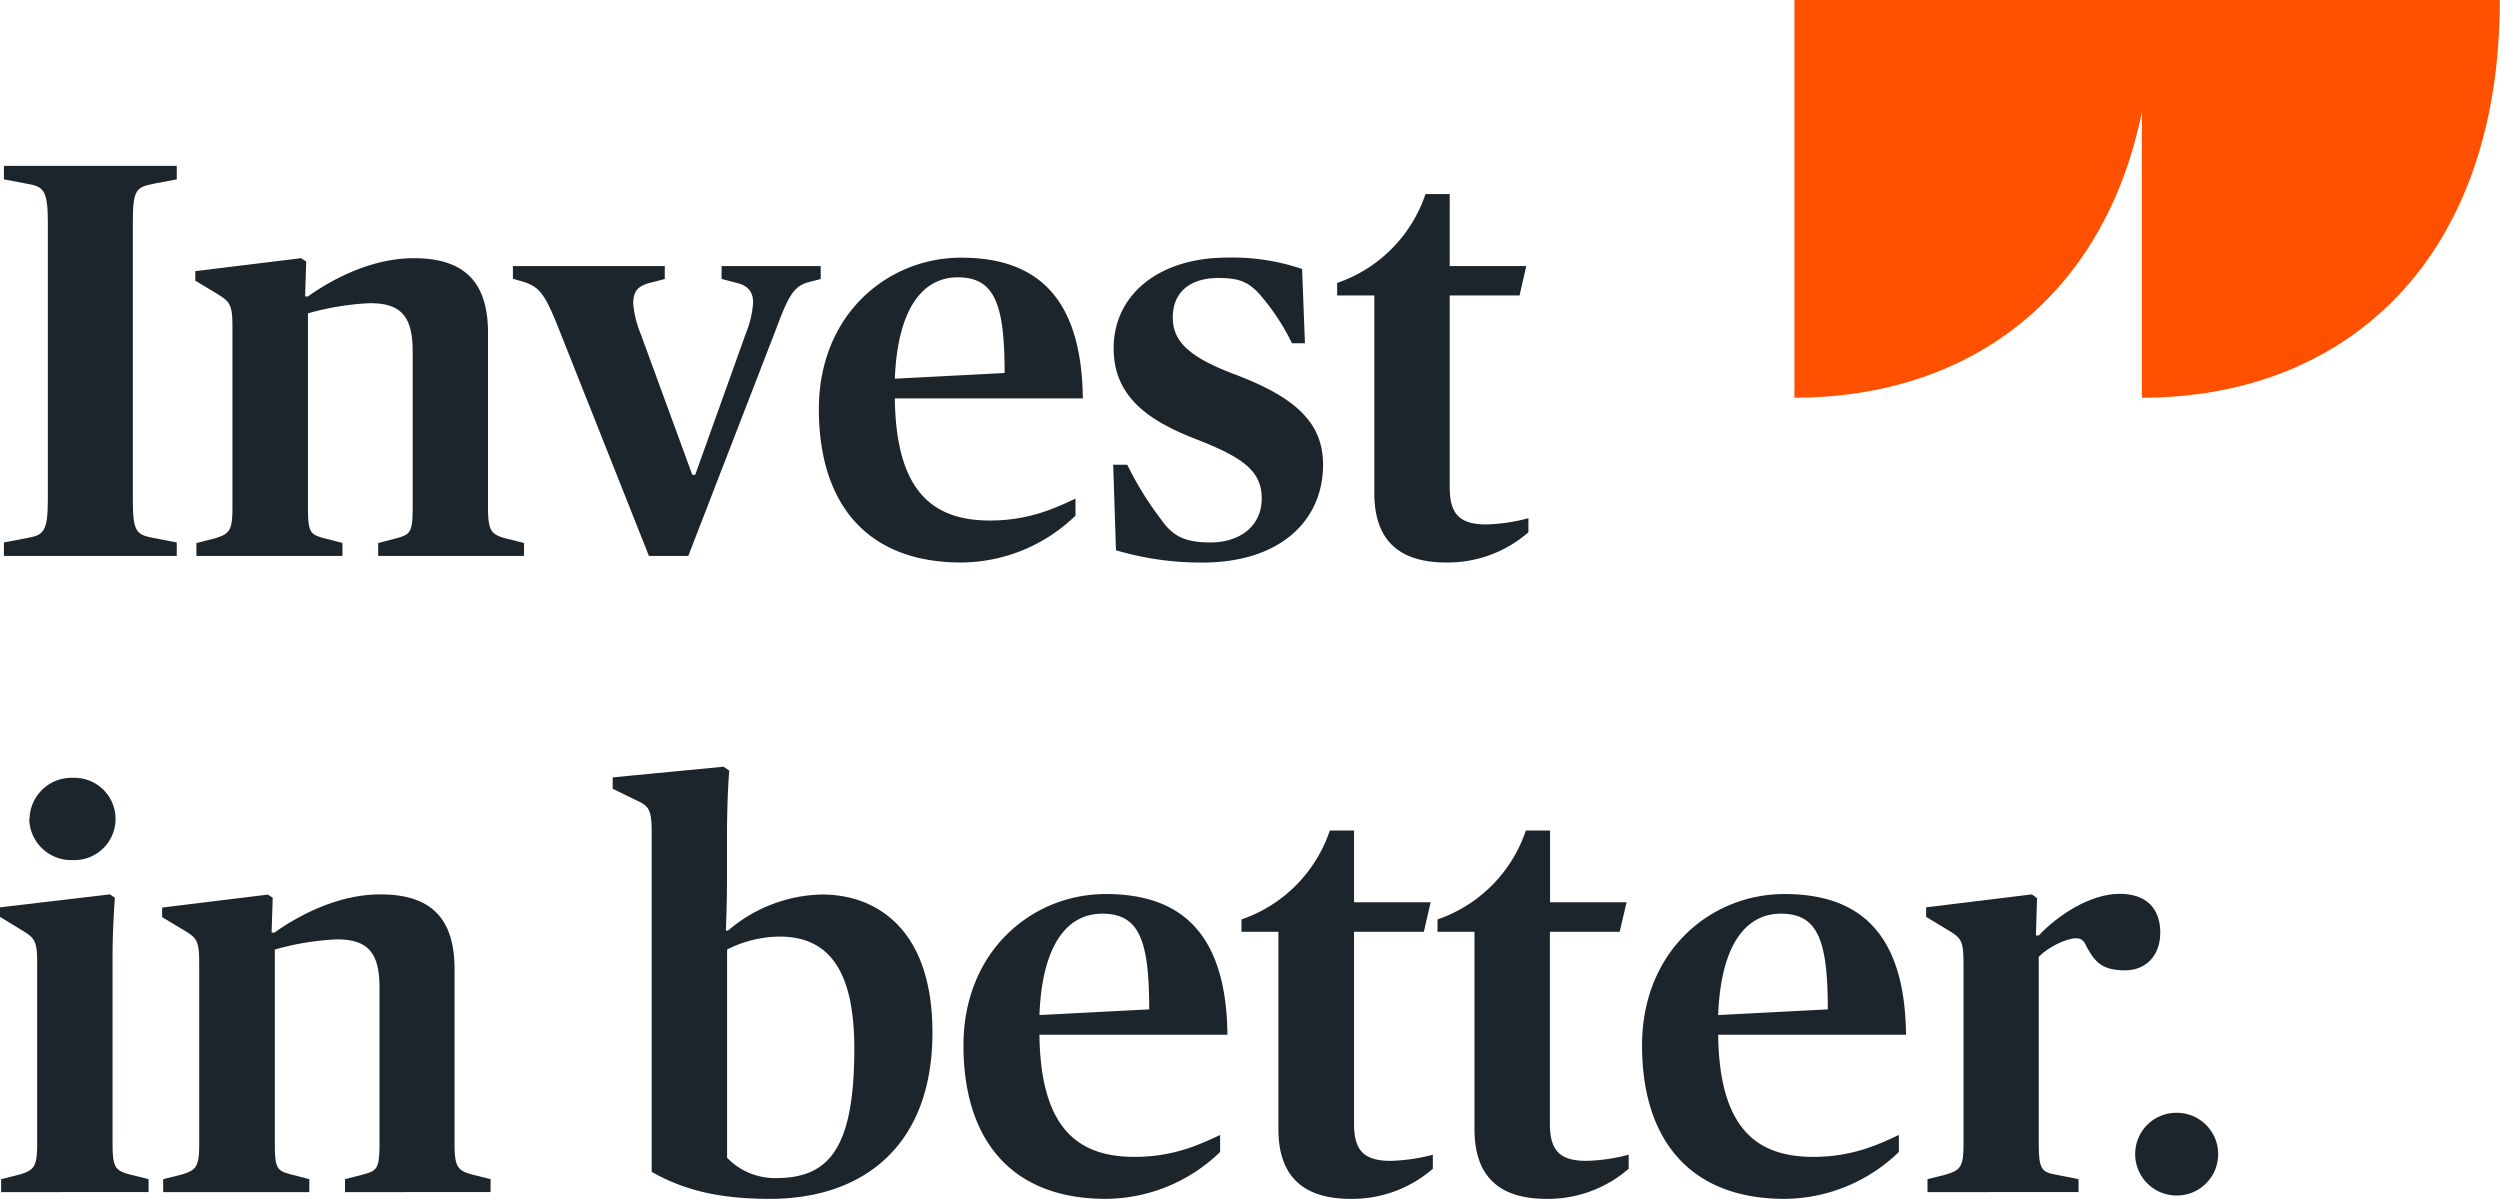
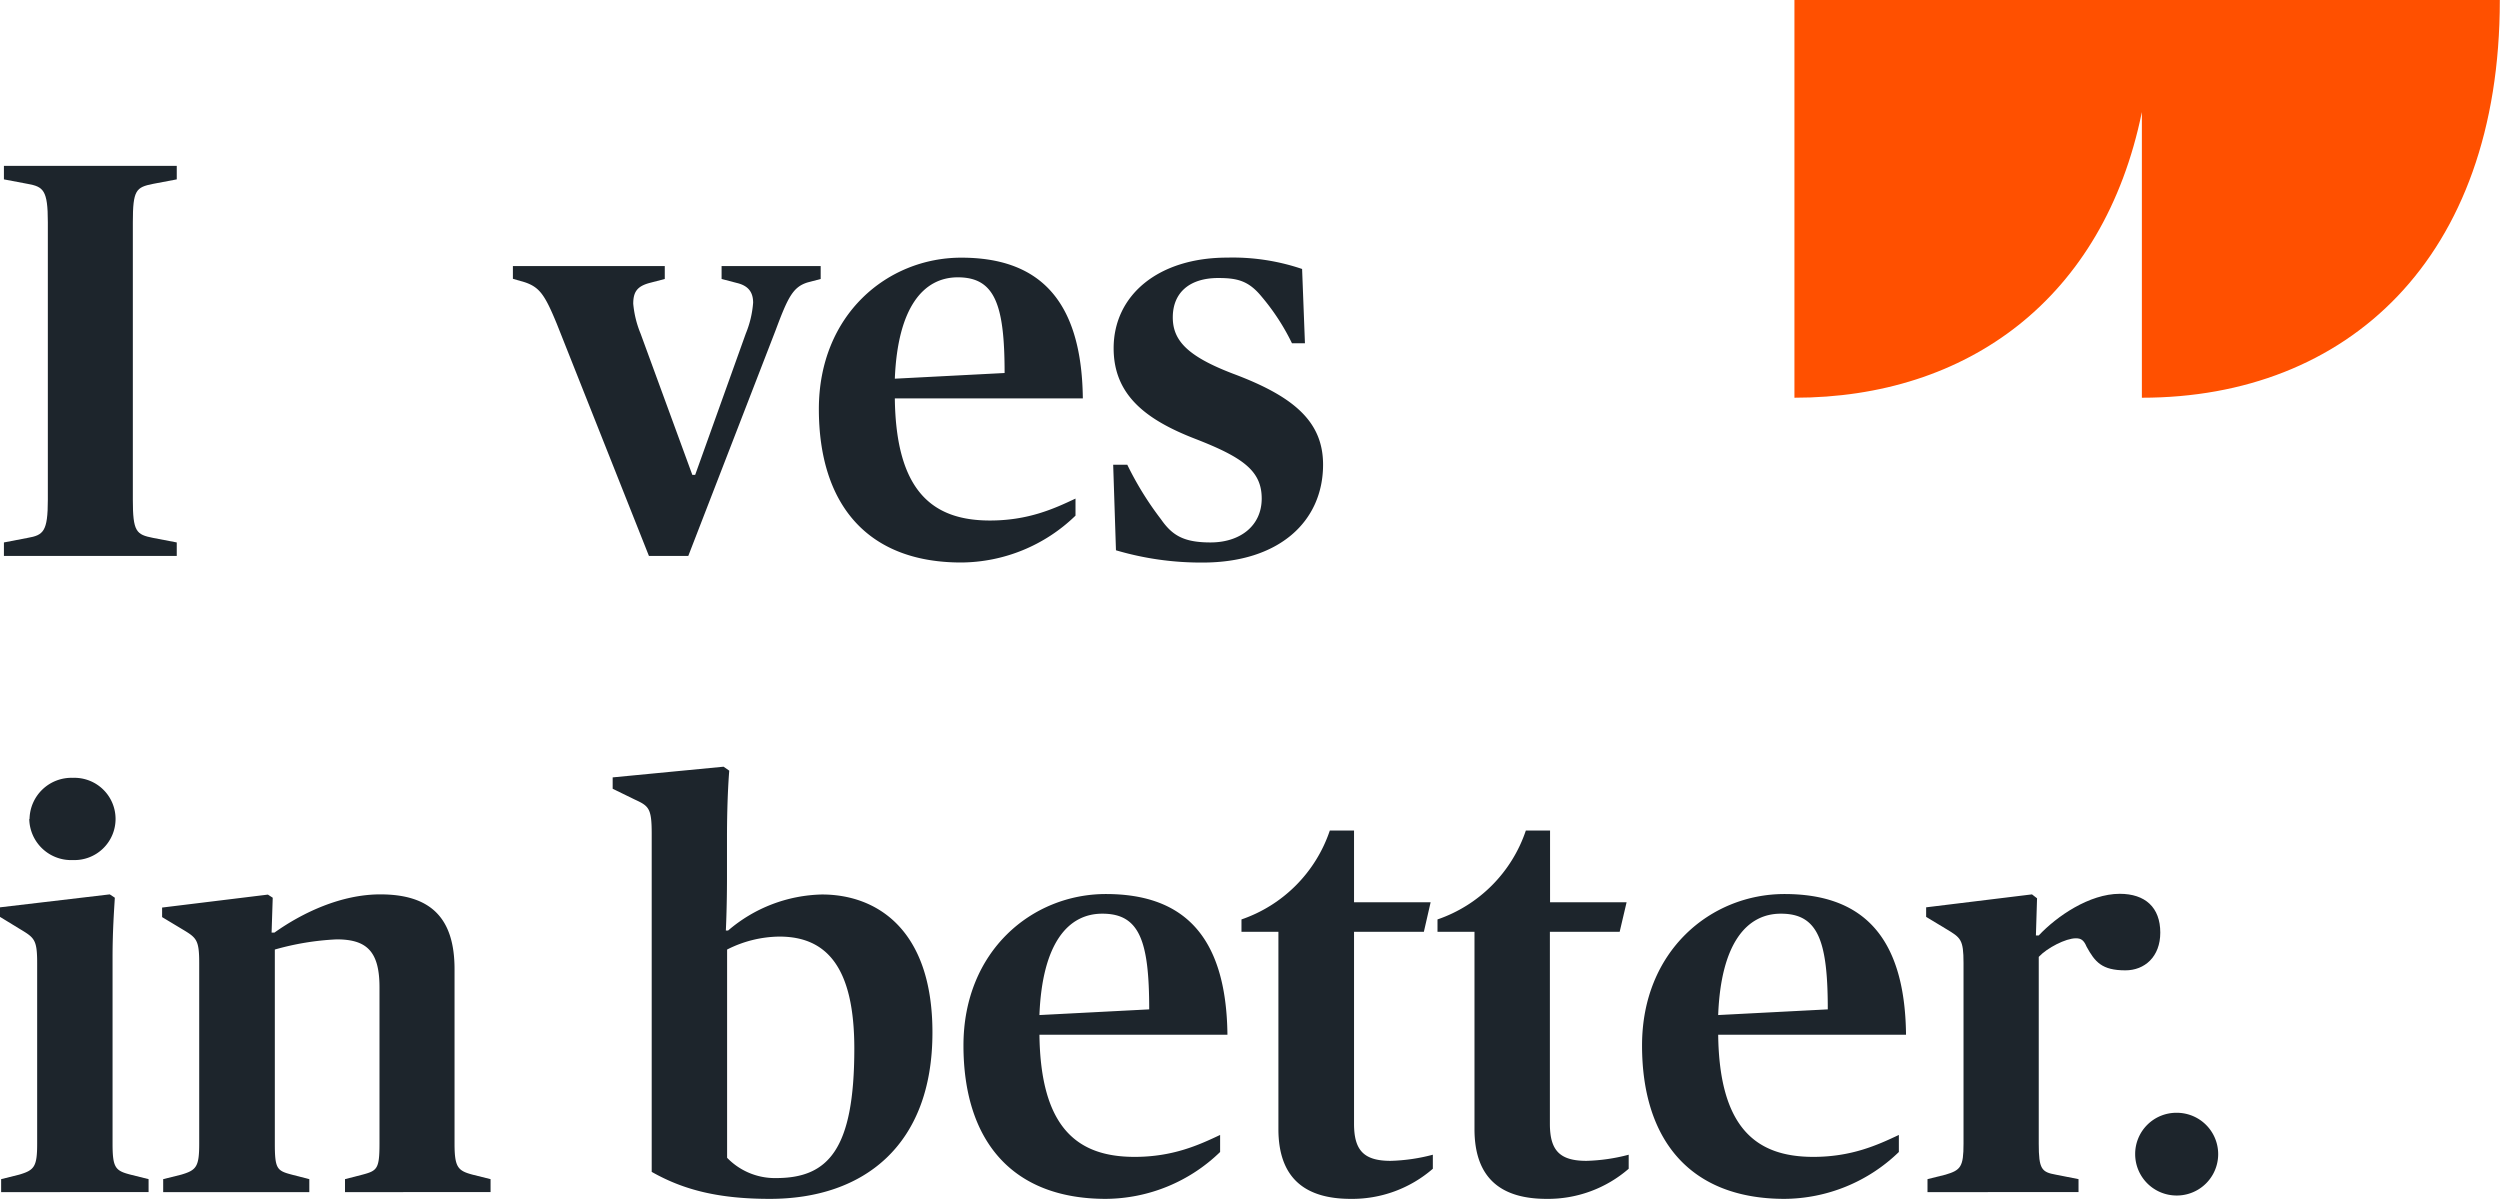
<svg xmlns="http://www.w3.org/2000/svg" viewBox="0 0 440 211">
  <defs>
    <style>.cls-1{fill:#1d252c;}.cls-2{fill:#ff5000;}</style>
  </defs>
  <g id="Layer_2" data-name="Layer 2">
    <g id="Layer_1-2" data-name="Layer 1">
      <path class="cls-1" d="M.69,95.47l4.17-.8c2.77-.49,3.56-1.09,3.56-6.73V39.1c0-5.65-.79-6.24-3.56-6.74L.69,31.57V29.19H31.11v2.38l-4.17.79c-3,.6-3.56,1.09-3.56,6.74V87.94c0,5.64.59,6.14,3.56,6.73l4.17.8v2.37H.69Z" />
-       <path class="cls-1" d="M34.57,95.57l3.17-.8c2.67-.79,3.17-1.38,3.17-5.45V57.53c0-4.17-.5-4.46-3.07-6.05L34.37,49.4V47.72L53,45.44l.89.59-.19,6.15h.49c5-3.57,11.79-6.74,18.62-6.74,9,0,13.08,4.26,13.08,13.17V89.32c0,4.16.6,4.76,3.17,5.45l3.17.8v2.27H66.56V95.57l3.07-.8c2.58-.69,3-1,3-5.45V61.78c0-6.33-2.28-8.42-7.53-8.42a47.65,47.65,0,0,0-10.9,1.79V89.32c0,4.46.4,4.76,3,5.45l3.07.8v2.27H34.57Z" />
      <path class="cls-1" d="M98,57c-2.08-5.05-3-6.44-5.65-7.33l-2.08-.6V46.83H117V49.1l-2.68.7c-2.18.59-2.87,1.58-2.87,3.66a18,18,0,0,0,1.29,5.25l9.11,24.87h.5l8.91-24.87a17.74,17.74,0,0,0,1.29-5.44c0-1.89-.89-3-2.87-3.47L127,49.1V46.83h17.44V49.1l-2.28.6c-2.58.79-3.47,2.57-5.65,8.42L121.14,97.84h-6.93Z" />
      <path class="cls-1" d="M144.12,72c0-16.64,12.08-26.65,25.06-26.65,13.17,0,21.2,6.84,21.4,24.77H157.49c.2,16.34,6.64,21.49,16.74,21.49,6.74,0,11.29-2.08,15.06-3.86v3A29.13,29.13,0,0,1,169.18,99C152.44,99,144.12,88.53,144.12,72Zm13.37-5.35,19.32-1c0-12-1.69-16.84-8.23-16.84C162.54,48.81,158,54.06,157.49,66.64Z" />
      <path class="cls-1" d="M196.41,96.85l-.49-15.06h2.48a56,56,0,0,0,5.94,9.61c2,2.88,4.06,4.07,8.72,4.07,5.15,0,9-2.88,9-7.73s-3.27-7.23-11.69-10.5C201.66,73.87,196,69.51,196,61.29c0-9.31,7.82-15.95,20-15.95a38,38,0,0,1,13.17,2l.5,13.08h-2.28a39,39,0,0,0-5.35-8.22c-2.28-2.78-4.26-3.27-7.63-3.27-5.05,0-8,2.57-8,6.93,0,4.06,2.57,6.84,10.6,9.91,10.7,4,15.85,8.42,15.85,16,0,10-7.73,17.24-21.2,17.24A52.83,52.83,0,0,1,196.41,96.85Z" />
-       <path class="cls-1" d="M241.88,86.75V52h-6.54V49.8a24.94,24.94,0,0,0,15.55-15.65h4.26V46.83h13.47L267.44,52H255.15V85.76c0,4.65,1.69,6.54,6.44,6.54A31.48,31.48,0,0,0,269,91.2v2.48A21.59,21.59,0,0,1,254.56,99C246.73,99,241.88,95.57,241.88,86.75Z" />
      <path class="cls-1" d="M.2,207.53l3.17-.79c2.67-.79,3.17-1.39,3.17-5.45v-31.8c0-4.16-.5-4.45-3.07-6L0,161.37v-1.68l19.32-2.28.89.59c-.1,1.79-.4,5.65-.4,10.51v32.78c0,4.26.5,4.76,3.17,5.45l3.17.79v2.28H.2Zm5-63.4a7.37,7.37,0,0,1,7.63-7.23,7.24,7.24,0,1,1,0,14.47A7.37,7.37,0,0,1,5.15,144.13Z" />
      <path class="cls-1" d="M28.72,207.53l3.17-.79c2.68-.79,3.17-1.39,3.17-5.45v-31.8c0-4.16-.49-4.45-3.07-6l-3.46-2.08v-1.68l18.62-2.28L48,158l-.2,6.14h.5c5-3.56,11.79-6.73,18.62-6.73,9,0,13.08,4.26,13.08,13.17v30.71c0,4.16.59,4.76,3.17,5.45l3.17.79v2.28H60.72v-2.28l3.07-.79c2.58-.69,3-1,3-5.45V173.75c0-6.34-2.28-8.42-7.53-8.42a47.45,47.45,0,0,0-10.89,1.79v34.17c0,4.46.39,4.76,3,5.45l3.07.79v2.28H28.72Z" />
      <path class="cls-1" d="M114.7,206.25V146.71c0-4.46-.5-4.85-3-6l-3.87-1.89v-2l19.52-1.88,1,.7s-.4,4.45-.4,11.78v7.24c0,5.05-.2,9.11-.2,9.11h.4a26.19,26.19,0,0,1,16.54-6.34c9.41,0,19.42,5.94,19.42,24.27C164.13,201.59,152,211,135.5,211,126.68,211,120.44,209.51,114.7,206.25Zm35.66-21.7c0-14.16-4.76-19.71-13.17-19.71a20.7,20.7,0,0,0-9.22,2.28v36.65a11.69,11.69,0,0,0,8.62,3.57C145.8,207.34,150.36,202.28,150.36,184.55Z" />
      <path class="cls-1" d="M169.57,184c0-16.64,12.09-26.65,25.06-26.65,13.18,0,21.2,6.83,21.4,24.76H182.94c.2,16.35,6.64,21.5,16.74,21.5,6.74,0,11.3-2.08,15.06-3.86v3A29.13,29.13,0,0,1,194.63,211C177.89,211,169.57,200.5,169.57,184Zm13.37-5.35,19.32-1c0-12-1.68-16.84-8.22-16.84C188,160.78,183.44,166,182.94,178.61Z" />
      <path class="cls-1" d="M225,198.72V164H218.5v-2.18a24.94,24.94,0,0,0,15.55-15.65h4.26V158.8h13.48L250.6,164H238.31v33.78c0,4.65,1.69,6.53,6.44,6.53a32.07,32.07,0,0,0,7.43-1.08v2.47A21.64,21.64,0,0,1,237.72,211C229.89,211,225,207.53,225,198.72Z" />
      <path class="cls-1" d="M259.51,198.72V164H253v-2.18a24.94,24.94,0,0,0,15.55-15.65h4.26V158.8h13.47L285.06,164H272.78v33.78c0,4.65,1.68,6.53,6.44,6.53a32.07,32.07,0,0,0,7.43-1.08v2.47A21.67,21.67,0,0,1,272.19,211C264.36,211,259.51,207.53,259.51,198.72Z" />
      <path class="cls-1" d="M289,184c0-16.64,12.09-26.65,25.07-26.65,13.17,0,21.2,6.83,21.39,24.76H302.4c.2,16.35,6.63,21.5,16.74,21.5,6.73,0,11.29-2.08,15.06-3.86v3A29.17,29.17,0,0,1,314.09,211C297.34,211,289,200.5,289,184Zm13.38-5.35,19.31-1c0-12-1.68-16.84-8.22-16.84C307.45,160.78,302.89,166,302.4,178.61Z" />
      <path class="cls-1" d="M339.24,207.53l3.17-.79c2.68-.79,3.17-1.39,3.17-5.45v-31.8c0-4.16-.49-4.45-3.07-6L339,161.37v-1.68l18.63-2.28.89.69-.2,6.54h.5c3.16-3.37,8.91-7.33,14.26-7.33,4.46,0,7.13,2.38,7.13,6.83,0,4.27-2.77,6.64-6.14,6.64-4.16,0-5.35-1.48-6.83-4.16-.5-1.19-1-1.48-1.89-1.48-1.78,0-5.05,1.68-6.53,3.27v32.88c0,4.46.49,5,3,5.45l4,.79v2.28H339.24Z" />
      <path class="cls-1" d="M375.79,203.18a7.25,7.25,0,0,1,7.33-7.33,7.28,7.28,0,1,1,0,14.56A7.29,7.29,0,0,1,375.79,203.18Z" />
      <path class="cls-2" d="M315.82,0V70c30.4,0,54.42-17.36,61.15-50.28V70c36,0,63-24.32,63-70Z" />
    </g>
  </g>
</svg>